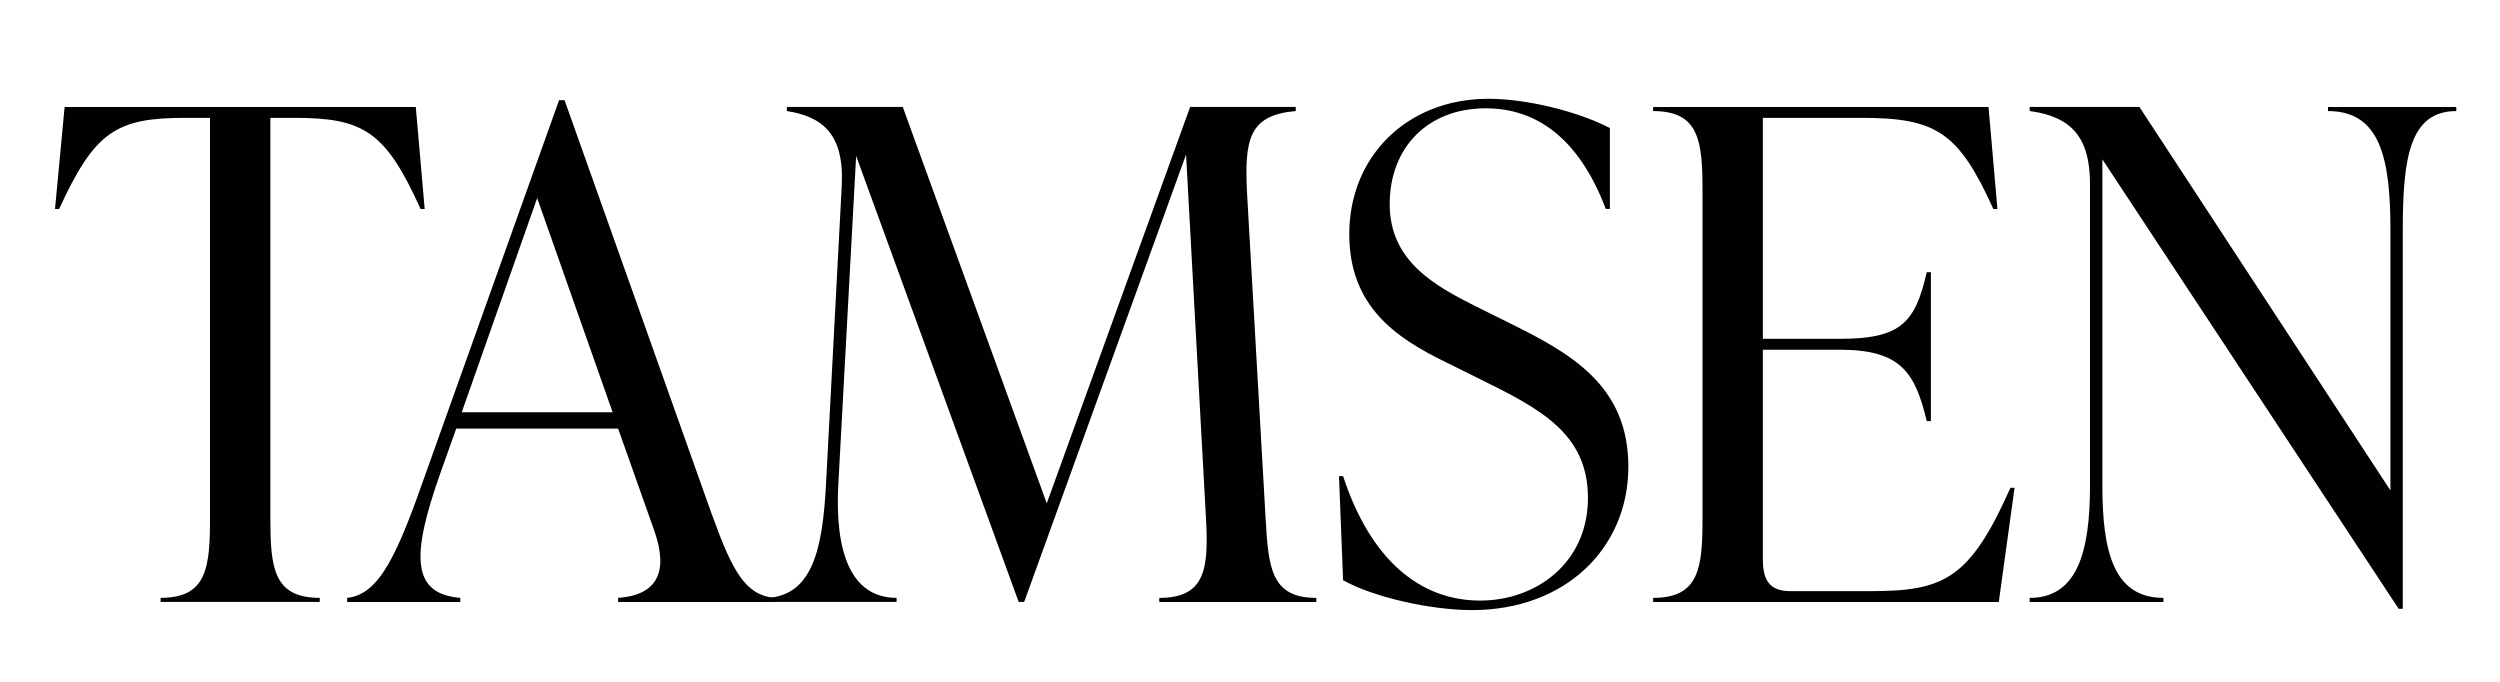
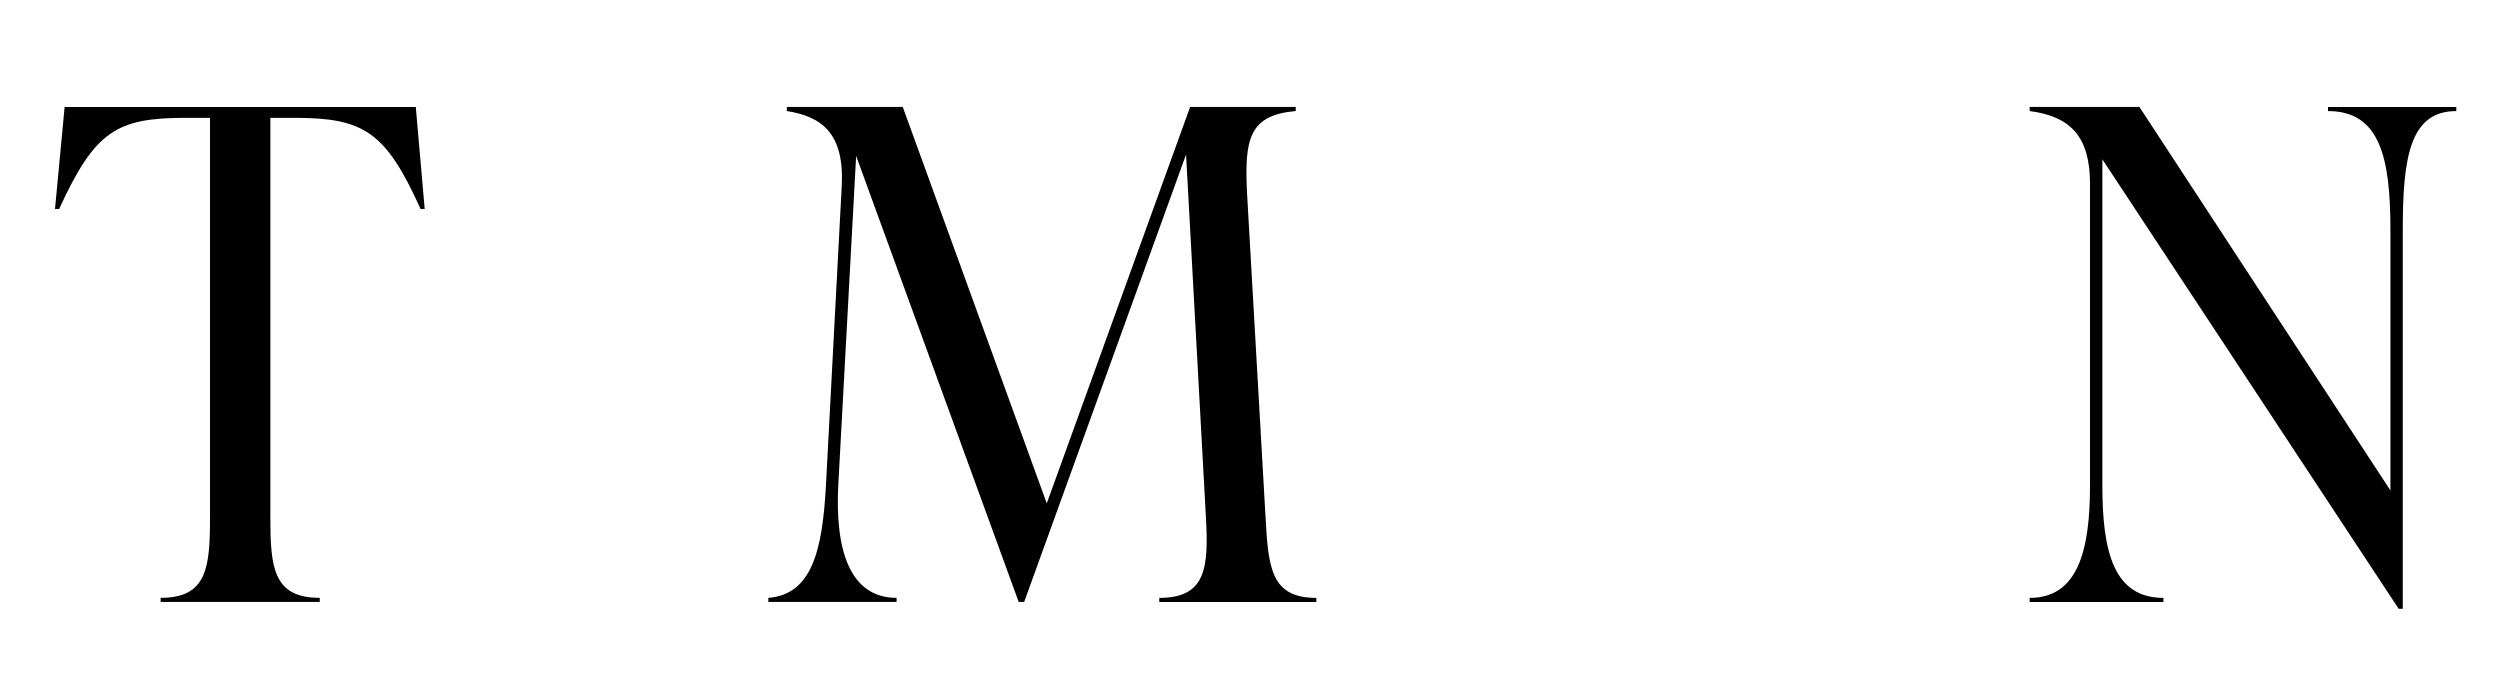
<svg xmlns="http://www.w3.org/2000/svg" width="231" height="63" viewBox="0 0 231 63" fill="none">
  <path d="M39.242 19.309H38.861C35.628 12.146 33.601 10.889 27.199 10.889H24.981V47.767C24.981 52.417 25.234 55.241 29.545 55.241V55.619H14.841V55.241C19.151 55.241 19.405 52.413 19.405 47.767V10.889H17.125C10.723 10.889 8.758 12.146 5.463 19.309H5.082L5.971 9.886H38.419L39.242 19.309Z" fill="#010101" />
-   <path d="M65.796 47.58C67.695 52.859 68.903 54.993 71.564 55.245V55.622H57.114V55.245C60.663 54.993 61.805 52.92 60.474 49.089L57.114 39.602H42.157L40.634 43.875C38.035 51.288 37.973 54.868 42.533 55.245V55.622H32.075V55.245C35.117 54.932 36.766 51.098 39.427 43.497L51.658 9.257H52.166L65.792 47.58H65.796ZM42.664 38.093H56.606L49.635 18.302L42.664 38.093Z" fill="#010101" />
  <path d="M116.939 47.831C117.193 52.481 117.446 55.245 121.63 55.245V55.622H107.118V55.245C111.429 55.245 111.683 52.481 111.429 47.831L109.591 14.281L94.634 55.618H94.126L79.107 14.407L77.458 44.812C77.142 50.843 78.534 55.241 82.845 55.241V55.618H70.994V55.241C75.051 54.928 76 50.782 76.319 44.812L77.777 17.17C78.031 12.268 75.877 10.763 72.705 10.26V9.882H83.414L96.722 46.509L109.968 9.882H119.727V10.26C115.416 10.637 114.974 12.836 115.228 17.86L116.939 47.828V47.831Z" fill="#010101" />
-   <path d="M124.102 53.61L123.722 43.997H124.102C126.636 51.723 131.2 55.493 136.776 55.493C141.909 55.493 146.727 52.036 146.727 46.006C146.727 39.976 142.163 37.712 136.714 35.013L133.546 33.442C129.047 31.243 124.672 28.354 124.672 21.63C124.672 14.468 129.997 9.128 137.537 9.128C141.025 9.128 145.712 10.26 148.753 11.83V19.305H148.373C145.9 12.772 141.971 10.008 137.283 10.008C131.958 10.008 128.409 13.591 128.409 18.867C128.409 24.142 132.592 26.406 136.33 28.289L139.498 29.86C145.074 32.623 150.461 35.577 150.461 43.116C150.461 50.656 144.632 56.373 136.011 56.373C132.335 56.373 127.013 55.241 124.095 53.61H124.102Z" fill="#010101" />
-   <path d="M186.146 45.068L184.689 55.622H152.748V55.245C157.058 55.245 157.312 52.417 157.312 47.77V17.738C157.312 13.088 157.058 10.263 152.748 10.263V9.886H183.739L184.562 19.309H184.182C180.948 12.146 178.856 10.889 171.95 10.889H162.888V31.308H169.986C175.688 31.308 176.957 29.798 178.033 25.152H178.414V38.912H178.033C176.957 34.452 175.688 32.314 169.986 32.314H162.888V51.666C162.888 53.549 163.457 54.62 165.422 54.62H172.9C179.618 54.62 182.025 53.488 185.766 45.071H186.146V45.068Z" fill="#010101" />
  <path d="M215.111 9.886H226.962V10.263C222.651 10.263 222.017 14.597 222.017 21.256V56.251H221.636L194.259 14.723V44.877C194.259 50.907 195.274 55.245 199.9 55.245V55.622H187.542V55.245C191.979 55.245 193.117 50.911 193.117 44.877V16.983C193.117 12.65 191.345 10.763 187.542 10.26V9.882H197.682L220.875 45.316V21.256C220.875 14.597 219.925 10.263 215.107 10.263V9.886H215.111Z" fill="#010101" />
</svg>